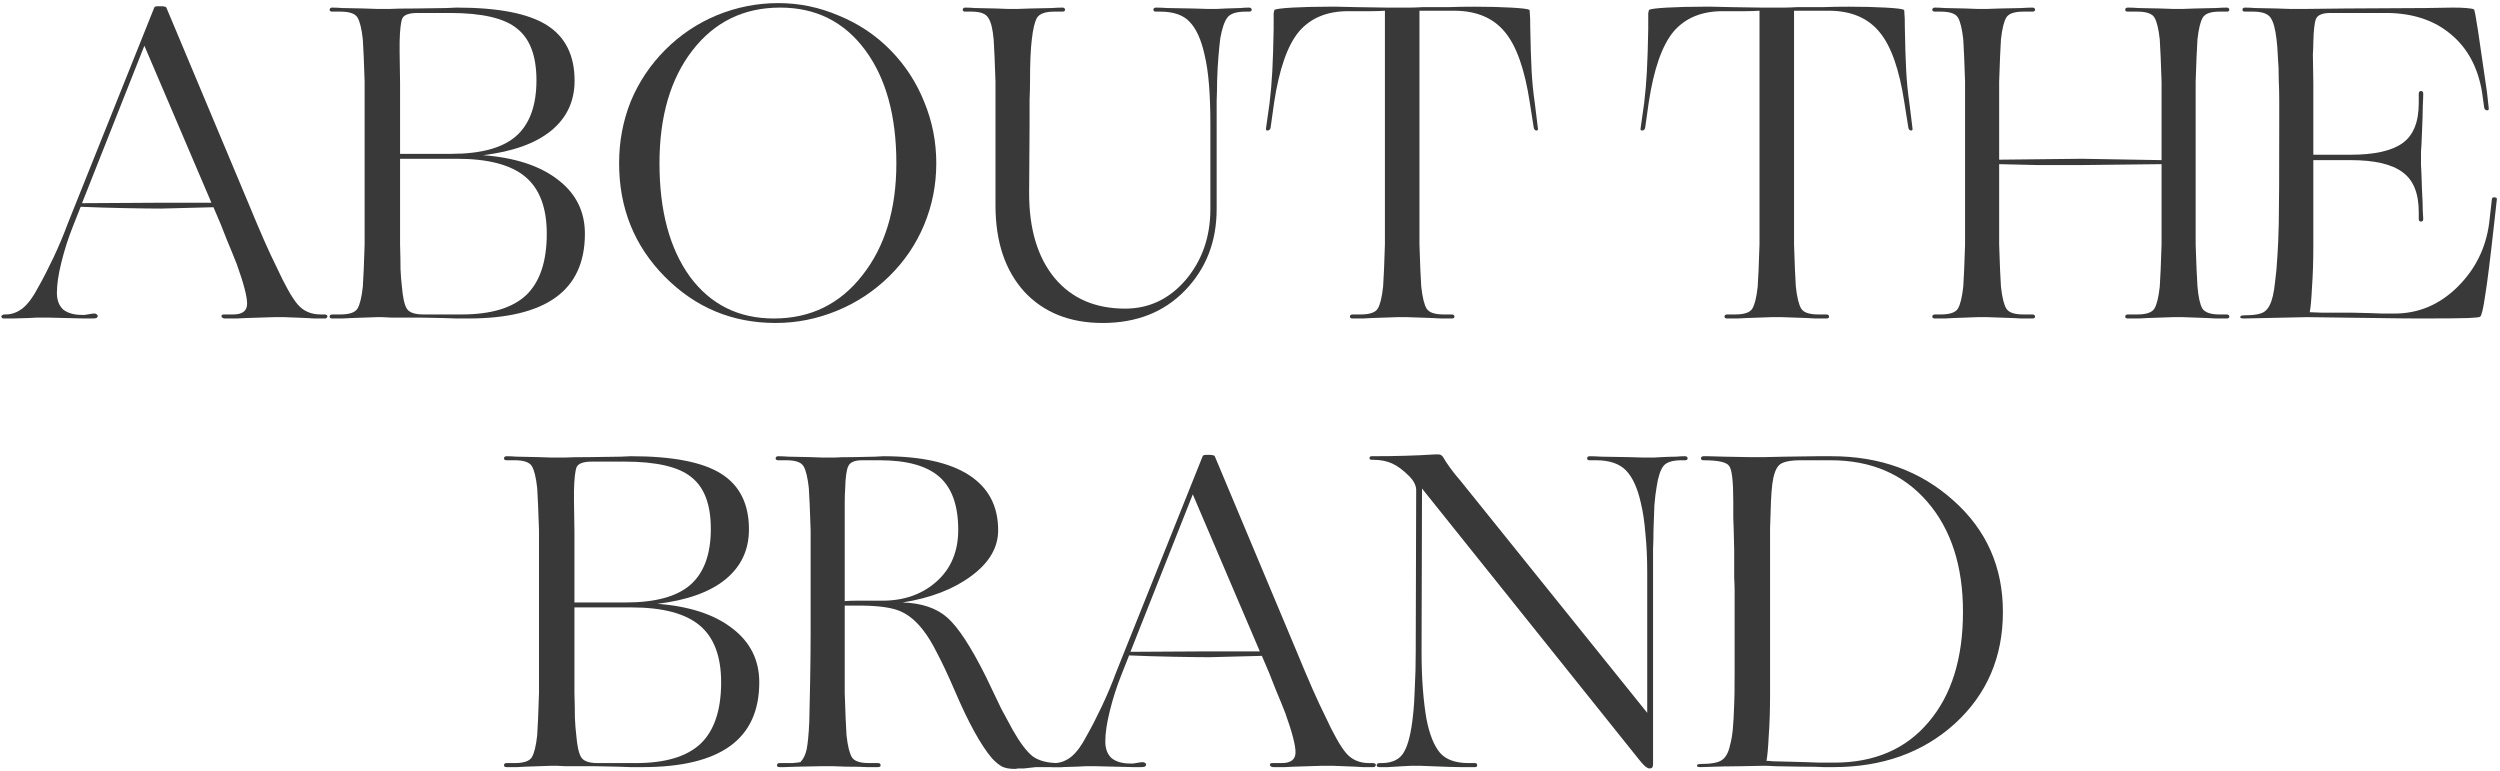
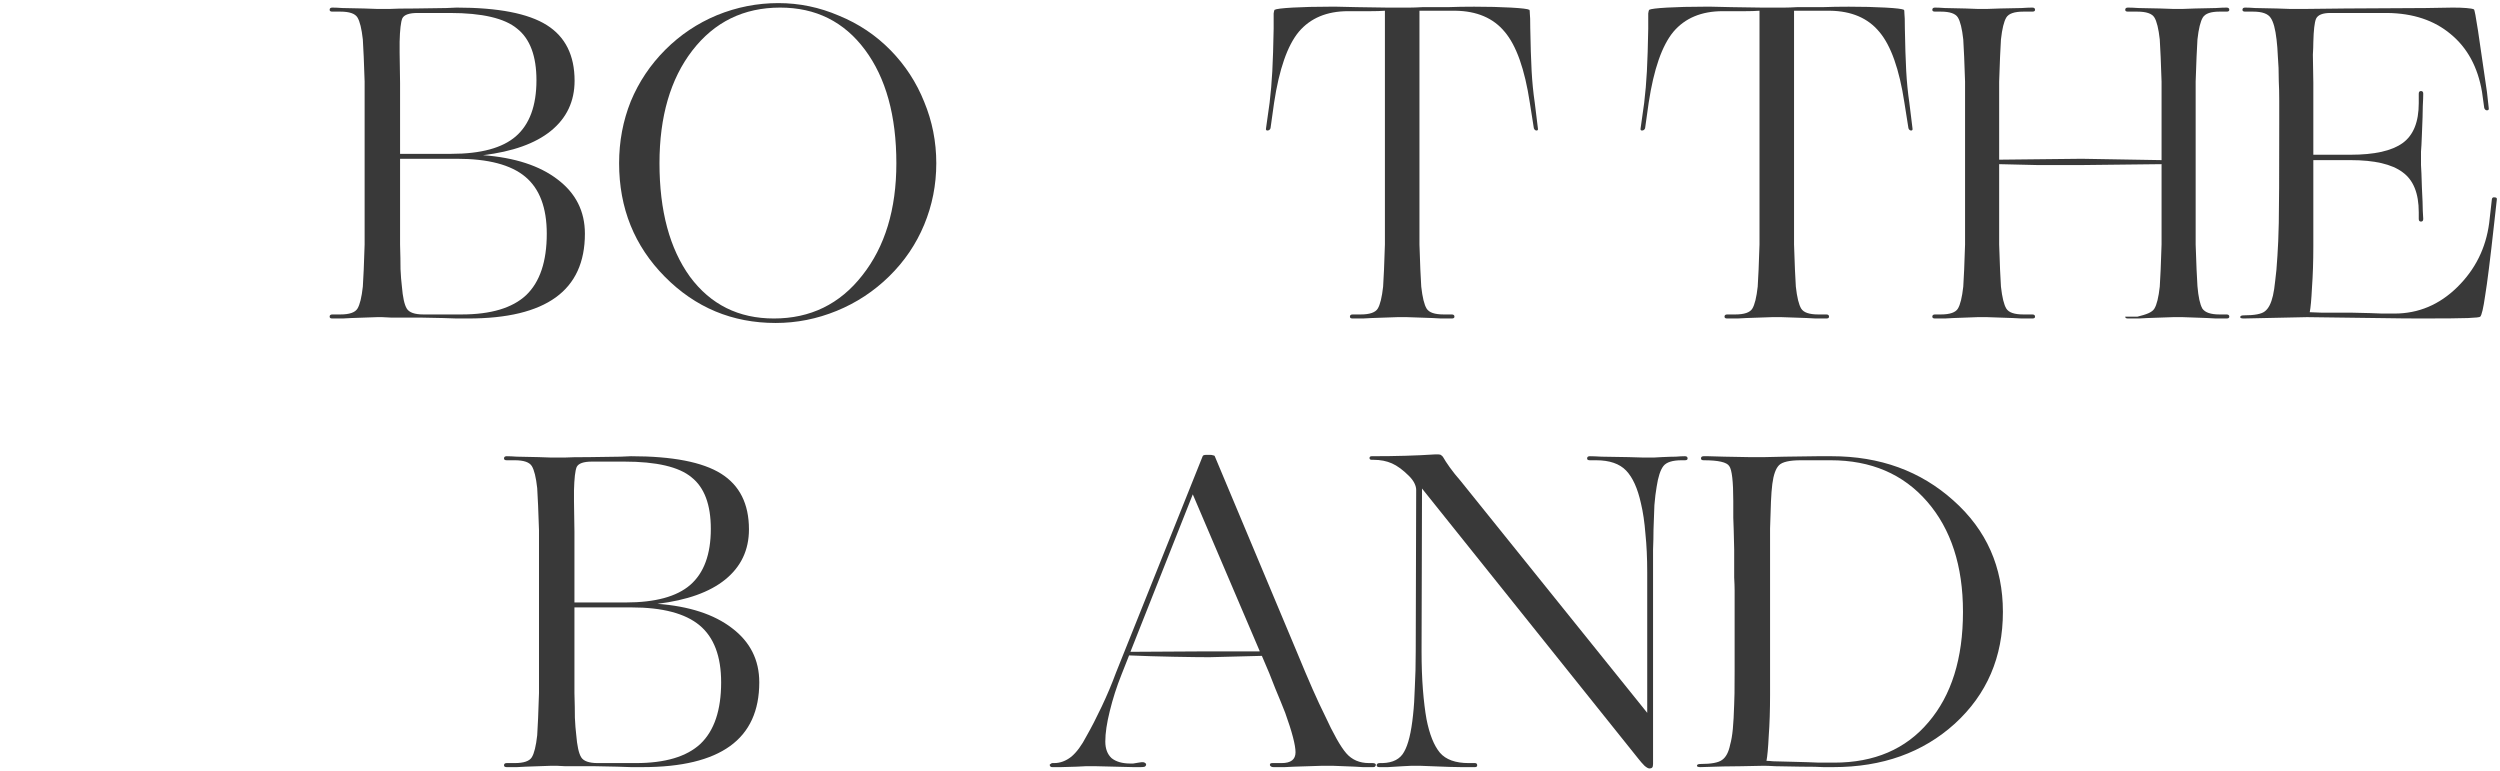
<svg xmlns="http://www.w3.org/2000/svg" width="730" height="225" viewBox="0 0 730 225" fill="none">
-   <path d="M62.333 60.511L47.005 60.904C44.648 60.904 41.154 60.861 36.526 60.773C31.984 60.686 27.661 60.555 23.556 60.38L21.329 66.013C19.932 69.507 18.797 73.044 17.924 76.624C17.05 80.118 16.613 83.087 16.613 85.532C16.613 87.628 17.225 89.244 18.448 90.379C19.758 91.427 21.591 91.951 23.95 91.951C24.124 91.951 24.386 91.951 24.735 91.951C25.085 91.864 25.609 91.777 26.308 91.689C26.744 91.602 27.05 91.558 27.224 91.558C27.399 91.558 27.53 91.558 27.617 91.558C27.88 91.558 28.098 91.646 28.273 91.82C28.447 91.908 28.535 92.039 28.535 92.213C28.535 92.475 28.404 92.694 28.142 92.868C27.88 92.956 27.486 92.999 26.962 92.999C26.526 92.999 25.784 92.999 24.735 92.999C23.775 92.999 21.985 92.956 19.364 92.868C16.744 92.781 14.954 92.737 13.993 92.737C13.033 92.737 12.378 92.737 12.028 92.737C11.767 92.737 11.373 92.737 10.85 92.737C10.413 92.737 9.54 92.781 8.23 92.868C6.134 92.956 4.605 92.999 3.645 92.999C2.684 92.999 1.854 92.999 1.156 92.999C0.894 92.999 0.719 92.956 0.632 92.868C0.457 92.694 0.37 92.519 0.37 92.344C0.37 92.257 0.457 92.17 0.632 92.082C0.806 91.908 0.981 91.82 1.156 91.82H1.68C3.426 91.82 5.086 91.209 6.658 89.986C8.23 88.676 9.714 86.668 11.111 83.96C12.509 81.515 13.993 78.633 15.566 75.314C17.137 71.996 18.535 68.677 19.758 65.358L45.041 2.216C45.128 2.042 45.215 1.954 45.303 1.954C45.477 1.867 45.696 1.823 45.958 1.823H47.267C47.617 1.823 47.879 1.867 48.053 1.954C48.316 1.954 48.49 2.042 48.578 2.216L72.419 59.07C74.254 63.524 75.826 67.236 77.135 70.205C78.445 73.175 79.624 75.707 80.672 77.803C83.205 83.305 85.301 87.017 86.96 88.938C88.62 90.86 90.847 91.82 93.641 91.82H94.689C94.951 91.82 95.17 91.864 95.344 91.951C95.519 92.039 95.606 92.17 95.606 92.344C95.606 92.519 95.519 92.694 95.344 92.868C95.257 92.956 95.082 92.999 94.82 92.999C94.034 92.999 93.03 92.999 91.808 92.999C90.672 92.912 88.838 92.825 86.305 92.737C84.646 92.65 83.511 92.606 82.9 92.606C82.288 92.606 81.852 92.606 81.59 92.606C81.328 92.606 80.803 92.606 80.017 92.606C79.319 92.606 77.965 92.65 75.957 92.737C72.725 92.825 70.411 92.912 69.013 92.999C67.616 92.999 66.525 92.999 65.739 92.999C65.215 92.999 64.865 92.825 64.691 92.475C64.603 92.039 64.822 91.82 65.346 91.82H68.097C70.804 91.82 72.157 90.772 72.157 88.676C72.157 86.58 71.153 82.738 69.144 77.148C68.359 75.14 67.398 72.782 66.263 70.074C65.215 67.28 63.904 64.092 62.333 60.511ZM61.678 59.201V59.07L42.158 13.351L23.95 59.332L46.219 59.201H61.678Z" fill="#393939" />
  <path d="M106.34 92.737C103.458 92.825 101.362 92.912 100.052 92.999C98.742 92.999 97.738 92.999 97.039 92.999C96.515 92.999 96.253 92.825 96.253 92.475C96.253 92.039 96.515 91.82 97.039 91.82H99.397C102.017 91.82 103.677 91.253 104.375 90.117C105.074 88.982 105.598 86.842 105.947 83.698C106.035 82.301 106.122 80.642 106.209 78.72C106.297 76.712 106.384 74.266 106.471 71.384C106.471 69.812 106.471 68.066 106.471 66.144C106.471 64.136 106.471 61.778 106.471 59.07V36.145C106.471 33.438 106.471 31.124 106.471 29.202C106.471 27.194 106.471 25.403 106.471 23.831C106.384 20.949 106.297 18.548 106.209 16.626C106.122 14.618 106.035 12.915 105.947 11.517C105.598 8.373 105.074 6.234 104.375 5.098C103.677 3.963 102.017 3.395 99.397 3.395H97.039C96.515 3.395 96.253 3.221 96.253 2.871C96.253 2.435 96.515 2.216 97.039 2.216C97.738 2.216 98.742 2.26 100.052 2.347C101.362 2.347 103.458 2.391 106.34 2.478C108.174 2.566 109.441 2.609 110.139 2.609C110.838 2.609 111.318 2.609 111.58 2.609C111.842 2.609 112.585 2.609 113.807 2.609C115.117 2.522 117.606 2.478 121.274 2.478C125.728 2.391 128.741 2.347 130.313 2.347C131.885 2.26 132.89 2.216 133.326 2.216C145.466 2.216 154.243 3.919 159.657 7.325C165.072 10.731 167.779 16.146 167.779 23.569C167.779 29.595 165.465 34.486 160.836 38.241C156.295 41.909 149.701 44.267 141.055 45.315C150.313 46.014 157.561 48.372 162.801 52.389C168.129 56.407 170.792 61.69 170.792 68.24C170.792 76.537 167.954 82.738 162.277 86.842C156.601 90.947 148.086 92.999 136.732 92.999C136.296 92.999 135.16 92.999 133.326 92.999C131.492 92.912 127.999 92.825 122.846 92.737C118.567 92.737 115.685 92.737 114.2 92.737C112.716 92.65 111.842 92.606 111.58 92.606C111.318 92.606 110.838 92.606 110.139 92.606C109.441 92.606 108.174 92.65 106.34 92.737ZM131.361 3.788H121.929C119.484 3.788 117.999 4.312 117.475 5.36C117.039 6.408 116.777 8.679 116.689 12.172C116.689 13.046 116.689 14.094 116.689 15.316C116.689 16.452 116.733 19.421 116.82 24.224C116.82 26.67 116.82 28.809 116.82 30.643C116.82 32.477 116.82 34.311 116.82 36.145V44.922H131.754C140.4 44.922 146.688 43.219 150.618 39.813C154.636 36.32 156.644 30.862 156.644 23.438C156.644 16.364 154.767 11.343 151.011 8.373C147.343 5.317 140.793 3.788 131.361 3.788ZM117.344 83.567C117.606 86.799 118.087 88.982 118.785 90.117C119.484 91.253 121.1 91.82 123.632 91.82H134.767C143.326 91.82 149.614 89.943 153.631 86.187C157.649 82.345 159.657 76.362 159.657 68.24C159.657 60.642 157.561 55.097 153.369 51.603C149.177 48.11 142.54 46.363 133.457 46.363H116.82V59.07C116.82 61.952 116.82 64.354 116.82 66.275C116.82 68.197 116.82 69.9 116.82 71.384C116.908 74.266 116.951 76.668 116.951 78.589C117.039 80.511 117.17 82.17 117.344 83.567Z" fill="#393939" />
  <path d="M259.641 80.685C255.187 85.052 250.078 88.414 244.314 90.772C238.55 93.13 232.611 94.309 226.498 94.309C213.835 94.309 203.049 89.812 194.141 80.816C185.233 71.821 180.779 60.773 180.779 47.673C180.779 41.298 181.914 35.272 184.185 29.595C186.543 23.919 189.905 18.897 194.272 14.53C198.639 10.164 203.66 6.801 209.337 4.443C215.101 2.085 221.083 0.906 227.284 0.906C233.397 0.906 239.292 2.129 244.969 4.574C250.733 6.932 255.755 10.295 260.034 14.661C264.313 19.028 267.588 24.05 269.859 29.726C272.217 35.403 273.396 41.385 273.396 47.673C273.396 53.961 272.217 59.944 269.859 65.62C267.501 71.297 264.095 76.319 259.641 80.685ZM192.569 47.673C192.569 61.559 195.538 72.607 201.477 80.816C207.503 88.938 215.669 92.999 225.974 92.999C236.629 92.999 245.231 88.807 251.781 80.423C258.418 72.039 261.737 61.123 261.737 47.673C261.737 33.787 258.68 22.74 252.567 14.53C246.454 6.321 238.201 2.216 227.808 2.216C217.153 2.216 208.595 6.408 202.132 14.792C195.757 23.089 192.569 34.049 192.569 47.673Z" fill="#393939" />
-   <path d="M321.99 94.309C312.383 94.309 304.742 91.253 299.065 85.139C293.476 78.939 290.681 70.555 290.681 59.987V36.145C290.681 33.438 290.681 31.124 290.681 29.202C290.681 27.194 290.681 25.403 290.681 23.831C290.594 21.037 290.506 18.679 290.419 16.757C290.332 14.749 290.244 13.046 290.157 11.648C289.895 8.504 289.371 6.365 288.585 5.229C287.886 4.007 286.271 3.395 283.738 3.395H281.904C281.38 3.395 281.118 3.221 281.118 2.871C281.118 2.435 281.38 2.216 281.904 2.216C282.603 2.216 283.563 2.26 284.786 2.347C286.096 2.347 288.105 2.391 290.812 2.478C292.559 2.566 293.738 2.609 294.349 2.609C295.048 2.609 295.528 2.609 295.79 2.609C296.052 2.609 296.489 2.609 297.1 2.609C297.799 2.609 299.065 2.566 300.899 2.478C303.781 2.391 305.833 2.347 307.056 2.347C308.366 2.26 309.414 2.216 310.2 2.216C310.724 2.216 310.986 2.435 310.986 2.871C310.986 3.221 310.724 3.395 310.2 3.395H307.842C305.309 3.395 303.65 3.963 302.864 5.098C302.165 6.234 301.641 8.373 301.292 11.517C301.117 12.915 300.986 14.618 300.899 16.626C300.812 18.548 300.768 20.949 300.768 23.831C300.768 25.403 300.724 27.194 300.637 29.202C300.637 31.124 300.637 33.438 300.637 36.145L300.506 56.45C300.506 66.93 302.995 75.183 307.973 81.209C312.951 87.148 319.807 90.117 328.54 90.117C335.527 90.117 341.422 87.323 346.225 81.733C351.028 76.057 353.43 69.157 353.43 61.035V36.145C353.43 31.953 353.299 28.198 353.037 24.879C352.775 21.473 352.338 18.504 351.727 15.971C350.766 11.605 349.325 8.417 347.404 6.408C345.57 4.4 342.688 3.395 338.758 3.395H337.579C337.055 3.395 336.793 3.221 336.793 2.871C336.793 2.435 337.055 2.216 337.579 2.216C338.365 2.216 339.5 2.26 340.985 2.347C342.47 2.347 344.871 2.391 348.19 2.478C350.373 2.566 351.858 2.609 352.644 2.609C353.43 2.609 353.954 2.609 354.216 2.609C354.478 2.609 354.827 2.609 355.264 2.609C355.788 2.609 356.661 2.566 357.884 2.478C359.805 2.391 361.246 2.347 362.207 2.347C363.168 2.26 363.997 2.216 364.696 2.216C365.22 2.216 365.482 2.435 365.482 2.871C365.482 3.221 365.22 3.395 364.696 3.395H363.779C361.072 3.395 359.281 3.963 358.408 5.098C357.535 6.234 356.836 8.286 356.312 11.255C356.137 12.653 355.963 14.399 355.788 16.495C355.613 18.504 355.482 20.906 355.395 23.7C355.395 25.447 355.351 27.368 355.264 29.464C355.264 31.473 355.264 33.7 355.264 36.145V61.035C355.264 70.555 352.164 78.502 345.963 84.877C339.85 91.165 331.859 94.309 321.99 94.309Z" fill="#393939" />
  <path d="M404.263 92.737C401.381 92.825 399.285 92.912 397.975 92.999C396.665 92.999 395.661 92.999 394.962 92.999C394.438 92.999 394.176 92.825 394.176 92.475C394.176 92.039 394.438 91.82 394.962 91.82H397.32C399.94 91.82 401.599 91.253 402.298 90.117C402.997 88.982 403.521 86.842 403.87 83.698C403.957 82.301 404.045 80.642 404.132 78.72C404.219 76.712 404.307 74.266 404.394 71.384C404.394 69.812 404.394 68.066 404.394 66.144C404.394 64.136 404.394 61.778 404.394 59.07V3.133C403.171 3.221 401.774 3.264 400.202 3.264C398.63 3.264 396.447 3.264 393.652 3.264C387.451 3.264 382.648 5.273 379.242 9.29C375.923 13.308 373.522 20.207 372.037 29.988L370.989 37.455C370.814 37.892 370.509 38.11 370.072 38.11C369.723 38.11 369.592 37.892 369.679 37.455L370.727 29.988C371.076 27.106 371.338 24.05 371.513 20.818C371.688 17.5 371.819 13.351 371.906 8.373C371.906 6.015 371.906 4.531 371.906 3.919C371.993 3.308 372.081 2.959 372.168 2.871C372.605 2.609 374.351 2.391 377.408 2.216C380.552 2.042 384.133 1.954 388.15 1.954C388.674 1.954 389.416 1.954 390.377 1.954C391.425 1.954 393.346 1.998 396.141 2.085C400.158 2.173 403.084 2.216 404.918 2.216C406.752 2.216 408.237 2.216 409.372 2.216C410.158 2.216 410.944 2.216 411.73 2.216C412.603 2.216 413.826 2.173 415.398 2.085C418.193 2.085 420.682 2.085 422.865 2.085C425.136 1.998 427.668 1.954 430.463 1.954C434.48 1.954 438.061 2.042 441.205 2.216C444.349 2.391 446.139 2.609 446.576 2.871C446.663 2.959 446.707 3.308 446.707 3.919C446.794 4.531 446.838 5.972 446.838 8.242C446.925 13.22 447.056 17.369 447.231 20.687C447.406 23.919 447.711 27.019 448.148 29.988L449.065 37.455C449.152 37.892 449.021 38.11 448.672 38.11C448.323 38.11 448.061 37.892 447.886 37.455L446.707 29.988C445.222 20.207 442.777 13.308 439.371 9.29C436.052 5.273 431.249 3.221 424.961 3.133H414.481V59.07C414.481 61.778 414.481 64.136 414.481 66.144C414.481 68.066 414.481 69.812 414.481 71.384C414.568 74.266 414.656 76.712 414.743 78.72C414.83 80.642 414.918 82.301 415.005 83.698C415.354 86.842 415.878 88.982 416.577 90.117C417.276 91.253 418.935 91.82 421.555 91.82H423.913C424.437 91.82 424.699 92.039 424.699 92.475C424.699 92.825 424.437 92.999 423.913 92.999C423.127 92.999 422.079 92.999 420.769 92.999C419.546 92.912 417.494 92.825 414.612 92.737C412.778 92.65 411.512 92.606 410.813 92.606C410.202 92.606 409.765 92.606 409.503 92.606C409.241 92.606 408.761 92.606 408.062 92.606C407.363 92.606 406.097 92.65 404.263 92.737Z" fill="#393939" />
  <path d="M513.643 92.737C510.761 92.825 508.665 92.912 507.355 92.999C506.045 92.999 505.041 92.999 504.342 92.999C503.818 92.999 503.556 92.825 503.556 92.475C503.556 92.039 503.818 91.82 504.342 91.82H506.7C509.32 91.82 510.979 91.253 511.678 90.117C512.377 88.982 512.901 86.842 513.25 83.698C513.337 82.301 513.425 80.642 513.512 78.72C513.599 76.712 513.687 74.266 513.774 71.384C513.774 69.812 513.774 68.066 513.774 66.144C513.774 64.136 513.774 61.778 513.774 59.07V3.133C512.551 3.221 511.154 3.264 509.582 3.264C508.01 3.264 505.827 3.264 503.032 3.264C496.831 3.264 492.028 5.273 488.622 9.29C485.303 13.308 482.902 20.207 481.417 29.988L480.369 37.455C480.194 37.892 479.889 38.11 479.452 38.11C479.103 38.11 478.972 37.892 479.059 37.455L480.107 29.988C480.456 27.106 480.718 24.05 480.893 20.818C481.068 17.5 481.199 13.351 481.286 8.373C481.286 6.015 481.286 4.531 481.286 3.919C481.373 3.308 481.461 2.959 481.548 2.871C481.985 2.609 483.731 2.391 486.788 2.216C489.932 2.042 493.513 1.954 497.53 1.954C498.054 1.954 498.796 1.954 499.757 1.954C500.805 1.954 502.726 1.998 505.521 2.085C509.538 2.173 512.464 2.216 514.298 2.216C516.132 2.216 517.617 2.216 518.752 2.216C519.538 2.216 520.324 2.216 521.11 2.216C521.983 2.216 523.206 2.173 524.778 2.085C527.572 2.085 530.062 2.085 532.245 2.085C534.516 1.998 537.048 1.954 539.843 1.954C543.86 1.954 547.441 2.042 550.585 2.216C553.729 2.391 555.519 2.609 555.956 2.871C556.043 2.959 556.087 3.308 556.087 3.919C556.174 4.531 556.218 5.972 556.218 8.242C556.305 13.22 556.436 17.369 556.611 20.687C556.786 23.919 557.091 27.019 557.528 29.988L558.445 37.455C558.532 37.892 558.401 38.11 558.052 38.11C557.703 38.11 557.441 37.892 557.266 37.455L556.087 29.988C554.602 20.207 552.157 13.308 548.751 9.29C545.432 5.273 540.629 3.221 534.341 3.133H523.861V59.07C523.861 61.778 523.861 64.136 523.861 66.144C523.861 68.066 523.861 69.812 523.861 71.384C523.948 74.266 524.036 76.712 524.123 78.72C524.21 80.642 524.298 82.301 524.385 83.698C524.734 86.842 525.258 88.982 525.957 90.117C526.656 91.253 528.315 91.82 530.935 91.82H533.293C533.817 91.82 534.079 92.039 534.079 92.475C534.079 92.825 533.817 92.999 533.293 92.999C532.507 92.999 531.459 92.999 530.149 92.999C528.926 92.912 526.874 92.825 523.992 92.737C522.158 92.65 520.892 92.606 520.193 92.606C519.582 92.606 519.145 92.606 518.883 92.606C518.621 92.606 518.141 92.606 517.442 92.606C516.743 92.606 515.477 92.65 513.643 92.737Z" fill="#393939" />
-   <path d="M573.798 59.07V36.145C573.798 33.438 573.798 31.124 573.798 29.202C573.798 27.194 573.798 25.403 573.798 23.831C573.711 20.949 573.624 18.548 573.536 16.626C573.449 14.618 573.362 12.915 573.274 11.517C572.925 8.373 572.401 6.234 571.702 5.098C571.004 3.963 569.344 3.395 566.724 3.395H565.021C564.497 3.395 564.235 3.221 564.235 2.871C564.235 2.435 564.497 2.216 565.021 2.216C565.72 2.216 566.681 2.26 567.903 2.347C569.213 2.347 571.222 2.391 573.929 2.478C575.676 2.566 576.855 2.609 577.466 2.609C578.165 2.609 578.645 2.609 578.907 2.609C579.169 2.609 579.606 2.609 580.217 2.609C580.916 2.609 582.182 2.566 584.016 2.478C586.898 2.391 588.994 2.347 590.304 2.347C591.614 2.26 592.662 2.216 593.448 2.216C593.972 2.216 594.234 2.435 594.234 2.871C594.234 3.221 593.972 3.395 593.448 3.395H590.828C588.208 3.395 586.549 3.963 585.85 5.098C585.152 6.234 584.628 8.373 584.278 11.517C584.191 12.915 584.104 14.618 584.016 16.626C583.929 18.548 583.842 20.949 583.754 23.831C583.754 25.403 583.754 27.194 583.754 29.202C583.754 31.124 583.754 33.438 583.754 36.145V46.625L607.858 46.363L631.176 46.756V36.145C631.176 33.438 631.176 31.124 631.176 29.202C631.176 27.194 631.176 25.403 631.176 23.831C631.089 20.949 631.002 18.548 630.914 16.626C630.827 14.618 630.74 12.915 630.652 11.517C630.303 8.373 629.779 6.234 629.08 5.098C628.382 3.963 626.722 3.395 624.102 3.395H621.352C620.828 3.395 620.565 3.221 620.565 2.871C620.565 2.435 620.828 2.216 621.352 2.216C622.138 2.216 623.185 2.26 624.495 2.347C625.805 2.347 627.901 2.391 630.783 2.478C632.617 2.566 633.884 2.609 634.582 2.609C635.281 2.609 635.761 2.609 636.023 2.609C636.285 2.609 636.722 2.609 637.333 2.609C638.032 2.609 639.255 2.566 641.001 2.478C643.796 2.391 645.805 2.347 647.027 2.347C648.337 2.26 649.385 2.216 650.171 2.216C650.695 2.216 650.957 2.435 650.957 2.871C650.957 3.221 650.695 3.395 650.171 3.395H648.076C645.543 3.395 643.927 3.963 643.228 5.098C642.53 6.234 642.006 8.373 641.656 11.517C641.569 12.915 641.482 14.618 641.394 16.626C641.307 18.635 641.22 21.037 641.132 23.831C641.132 25.403 641.132 27.194 641.132 29.202C641.132 31.211 641.132 33.525 641.132 36.145V59.07C641.132 61.778 641.132 64.136 641.132 66.144C641.132 68.066 641.132 69.812 641.132 71.384C641.22 74.179 641.307 76.581 641.394 78.589C641.482 80.511 641.569 82.17 641.656 83.567C641.918 86.711 642.399 88.895 643.097 90.117C643.883 91.253 645.543 91.82 648.076 91.82H650.171C650.695 91.82 650.957 92.039 650.957 92.475C650.957 92.825 650.695 92.999 650.171 92.999C649.385 92.999 648.337 92.999 647.027 92.999C645.805 92.912 643.796 92.825 641.001 92.737C639.255 92.65 638.032 92.606 637.333 92.606C636.722 92.606 636.285 92.606 636.023 92.606C635.761 92.606 635.281 92.606 634.582 92.606C633.884 92.606 632.617 92.65 630.783 92.737C627.901 92.825 625.805 92.912 624.495 92.999C623.185 92.999 622.138 92.999 621.352 92.999C620.828 92.999 620.565 92.825 620.565 92.475C620.565 92.039 620.828 91.82 621.352 91.82H624.102C626.722 91.82 628.382 91.253 629.08 90.117C629.779 88.982 630.303 86.842 630.652 83.698C630.74 82.301 630.827 80.642 630.914 78.72C631.002 76.712 631.089 74.266 631.176 71.384C631.176 69.812 631.176 68.066 631.176 66.144C631.176 64.136 631.176 61.778 631.176 59.07V47.935L607.99 48.197C603.885 48.197 599.518 48.197 594.889 48.197C590.348 48.11 586.636 48.023 583.754 47.935V59.07C583.754 61.778 583.754 64.136 583.754 66.144C583.754 68.066 583.754 69.812 583.754 71.384C583.842 74.266 583.929 76.712 584.016 78.72C584.104 80.642 584.191 82.301 584.278 83.698C584.628 86.842 585.152 88.982 585.85 90.117C586.549 91.253 588.208 91.82 590.828 91.82H593.448C593.972 91.82 594.234 92.039 594.234 92.475C594.234 92.825 593.972 92.999 593.448 92.999C592.662 92.999 591.614 92.999 590.304 92.999C588.994 92.912 586.898 92.825 584.016 92.737C582.182 92.65 580.916 92.606 580.217 92.606C579.606 92.606 579.169 92.606 578.907 92.606C578.645 92.606 578.165 92.606 577.466 92.606C576.855 92.606 575.676 92.65 573.929 92.737C571.222 92.825 569.213 92.912 567.903 92.999C566.681 92.999 565.72 92.999 565.021 92.999C564.497 92.999 564.235 92.825 564.235 92.475C564.235 92.039 564.497 91.82 565.021 91.82H566.724C569.344 91.82 571.004 91.253 571.702 90.117C572.401 88.982 572.925 86.842 573.274 83.698C573.362 82.301 573.449 80.642 573.536 78.72C573.624 76.712 573.711 74.266 573.798 71.384C573.798 69.812 573.798 68.066 573.798 66.144C573.798 64.136 573.798 61.778 573.798 59.07Z" fill="#393939" />
+   <path d="M573.798 59.07V36.145C573.798 33.438 573.798 31.124 573.798 29.202C573.798 27.194 573.798 25.403 573.798 23.831C573.711 20.949 573.624 18.548 573.536 16.626C573.449 14.618 573.362 12.915 573.274 11.517C572.925 8.373 572.401 6.234 571.702 5.098C571.004 3.963 569.344 3.395 566.724 3.395H565.021C564.497 3.395 564.235 3.221 564.235 2.871C564.235 2.435 564.497 2.216 565.021 2.216C565.72 2.216 566.681 2.26 567.903 2.347C569.213 2.347 571.222 2.391 573.929 2.478C575.676 2.566 576.855 2.609 577.466 2.609C578.165 2.609 578.645 2.609 578.907 2.609C579.169 2.609 579.606 2.609 580.217 2.609C580.916 2.609 582.182 2.566 584.016 2.478C586.898 2.391 588.994 2.347 590.304 2.347C591.614 2.26 592.662 2.216 593.448 2.216C593.972 2.216 594.234 2.435 594.234 2.871C594.234 3.221 593.972 3.395 593.448 3.395H590.828C588.208 3.395 586.549 3.963 585.85 5.098C585.152 6.234 584.628 8.373 584.278 11.517C584.191 12.915 584.104 14.618 584.016 16.626C583.929 18.548 583.842 20.949 583.754 23.831C583.754 25.403 583.754 27.194 583.754 29.202C583.754 31.124 583.754 33.438 583.754 36.145V46.625L607.858 46.363L631.176 46.756V36.145C631.176 33.438 631.176 31.124 631.176 29.202C631.176 27.194 631.176 25.403 631.176 23.831C631.089 20.949 631.002 18.548 630.914 16.626C630.827 14.618 630.74 12.915 630.652 11.517C630.303 8.373 629.779 6.234 629.08 5.098C628.382 3.963 626.722 3.395 624.102 3.395H621.352C620.828 3.395 620.565 3.221 620.565 2.871C620.565 2.435 620.828 2.216 621.352 2.216C622.138 2.216 623.185 2.26 624.495 2.347C625.805 2.347 627.901 2.391 630.783 2.478C632.617 2.566 633.884 2.609 634.582 2.609C635.281 2.609 635.761 2.609 636.023 2.609C636.285 2.609 636.722 2.609 637.333 2.609C638.032 2.609 639.255 2.566 641.001 2.478C643.796 2.391 645.805 2.347 647.027 2.347C648.337 2.26 649.385 2.216 650.171 2.216C650.695 2.216 650.957 2.435 650.957 2.871C650.957 3.221 650.695 3.395 650.171 3.395H648.076C645.543 3.395 643.927 3.963 643.228 5.098C642.53 6.234 642.006 8.373 641.656 11.517C641.569 12.915 641.482 14.618 641.394 16.626C641.307 18.635 641.22 21.037 641.132 23.831C641.132 25.403 641.132 27.194 641.132 29.202C641.132 31.211 641.132 33.525 641.132 36.145V59.07C641.132 61.778 641.132 64.136 641.132 66.144C641.132 68.066 641.132 69.812 641.132 71.384C641.22 74.179 641.307 76.581 641.394 78.589C641.482 80.511 641.569 82.17 641.656 83.567C641.918 86.711 642.399 88.895 643.097 90.117C643.883 91.253 645.543 91.82 648.076 91.82H650.171C650.695 91.82 650.957 92.039 650.957 92.475C650.957 92.825 650.695 92.999 650.171 92.999C649.385 92.999 648.337 92.999 647.027 92.999C645.805 92.912 643.796 92.825 641.001 92.737C639.255 92.65 638.032 92.606 637.333 92.606C636.722 92.606 636.285 92.606 636.023 92.606C635.761 92.606 635.281 92.606 634.582 92.606C633.884 92.606 632.617 92.65 630.783 92.737C627.901 92.825 625.805 92.912 624.495 92.999C623.185 92.999 622.138 92.999 621.352 92.999C620.828 92.999 620.565 92.825 620.565 92.475H624.102C626.722 91.82 628.382 91.253 629.08 90.117C629.779 88.982 630.303 86.842 630.652 83.698C630.74 82.301 630.827 80.642 630.914 78.72C631.002 76.712 631.089 74.266 631.176 71.384C631.176 69.812 631.176 68.066 631.176 66.144C631.176 64.136 631.176 61.778 631.176 59.07V47.935L607.99 48.197C603.885 48.197 599.518 48.197 594.889 48.197C590.348 48.11 586.636 48.023 583.754 47.935V59.07C583.754 61.778 583.754 64.136 583.754 66.144C583.754 68.066 583.754 69.812 583.754 71.384C583.842 74.266 583.929 76.712 584.016 78.72C584.104 80.642 584.191 82.301 584.278 83.698C584.628 86.842 585.152 88.982 585.85 90.117C586.549 91.253 588.208 91.82 590.828 91.82H593.448C593.972 91.82 594.234 92.039 594.234 92.475C594.234 92.825 593.972 92.999 593.448 92.999C592.662 92.999 591.614 92.999 590.304 92.999C588.994 92.912 586.898 92.825 584.016 92.737C582.182 92.65 580.916 92.606 580.217 92.606C579.606 92.606 579.169 92.606 578.907 92.606C578.645 92.606 578.165 92.606 577.466 92.606C576.855 92.606 575.676 92.65 573.929 92.737C571.222 92.825 569.213 92.912 567.903 92.999C566.681 92.999 565.72 92.999 565.021 92.999C564.497 92.999 564.235 92.825 564.235 92.475C564.235 92.039 564.497 91.82 565.021 91.82H566.724C569.344 91.82 571.004 91.253 571.702 90.117C572.401 88.982 572.925 86.842 573.274 83.698C573.362 82.301 573.449 80.642 573.536 78.72C573.624 76.712 573.711 74.266 573.798 71.384C573.798 69.812 573.798 68.066 573.798 66.144C573.798 64.136 573.798 61.778 573.798 59.07Z" fill="#393939" />
  <path d="M673.658 92.606L655.187 92.999C654.489 92.999 654.139 92.868 654.139 92.606C654.139 92.257 654.489 92.082 655.187 92.082C658.331 92.082 660.384 91.689 661.344 90.903C662.392 90.117 663.178 88.589 663.702 86.318C663.964 85.183 664.183 83.742 664.357 81.995C664.619 80.161 664.838 77.716 665.012 74.659C665.187 72.214 665.318 69.026 665.405 65.096C665.493 61.079 665.536 51.429 665.536 36.145C665.536 33.613 665.536 31.342 665.536 29.333C665.536 27.237 665.493 25.36 665.405 23.7C665.405 20.906 665.318 18.548 665.143 16.626C665.056 14.618 664.925 12.915 664.75 11.517C664.401 8.461 663.833 6.365 663.047 5.229C662.261 4.007 660.558 3.395 657.938 3.395H655.58C655.056 3.395 654.794 3.221 654.794 2.871C654.794 2.435 655.056 2.216 655.58 2.216C656.279 2.216 657.283 2.26 658.593 2.347C659.903 2.347 661.999 2.391 664.881 2.478C666.715 2.566 667.982 2.609 668.68 2.609C669.379 2.609 669.859 2.609 670.121 2.609C670.383 2.609 671.388 2.609 673.134 2.609C674.968 2.609 678.855 2.566 684.793 2.478C696.059 2.391 703.876 2.347 708.242 2.347C712.609 2.26 715.273 2.216 716.233 2.216C717.805 2.216 719.115 2.26 720.163 2.347C721.299 2.435 722.041 2.566 722.39 2.74C722.565 2.828 722.958 4.88 723.569 8.897C724.181 12.915 725.054 18.897 726.189 26.844L726.713 31.56C726.801 31.997 726.626 32.215 726.189 32.215C725.84 32.215 725.578 31.997 725.403 31.56L724.748 26.844C723.526 19.596 720.469 13.963 715.578 9.945C710.775 5.928 704.618 3.876 697.107 3.788H680.47C678.2 3.788 676.802 4.356 676.278 5.491C675.842 6.539 675.58 8.81 675.492 12.303C675.492 13.264 675.449 14.487 675.361 15.971C675.361 17.456 675.405 20.207 675.492 24.224C675.492 27.019 675.492 29.29 675.492 31.036C675.492 32.783 675.492 34.486 675.492 36.145V45.184H686.365C693.352 45.184 698.417 44.049 701.561 41.778C704.705 39.508 706.277 35.621 706.277 30.119V27.368C706.277 26.844 706.496 26.582 706.932 26.582C707.369 26.582 707.587 26.844 707.587 27.368C707.587 28.154 707.544 29.377 707.456 31.036C707.456 32.608 707.369 35.359 707.194 39.289C707.107 41.735 707.02 43.394 706.932 44.267C706.932 45.141 706.932 45.708 706.932 45.97C706.932 46.32 706.932 47.062 706.932 48.197C707.02 49.333 707.107 51.516 707.194 54.747C707.369 58.066 707.456 60.337 707.456 61.559C707.544 62.782 707.587 63.568 707.587 63.917C707.587 64.441 707.369 64.703 706.932 64.703C706.496 64.703 706.277 64.441 706.277 63.917V61.952C706.277 56.45 704.705 52.564 701.561 50.293C698.417 47.935 693.352 46.756 686.365 46.756H675.492V71.908C675.492 76.362 675.361 80.38 675.099 83.96C674.925 87.454 674.706 89.855 674.444 91.165C675.143 91.165 676.278 91.209 677.85 91.296C679.422 91.296 682.304 91.296 686.496 91.296C690.863 91.384 693.876 91.471 695.535 91.558C697.282 91.558 698.505 91.558 699.203 91.558C706.19 91.558 712.303 88.982 717.543 83.829C722.783 78.677 725.884 72.432 726.844 65.096L727.63 58.153C727.718 57.717 727.98 57.542 728.416 57.629C728.94 57.629 729.159 57.848 729.071 58.284L728.285 65.358C727.15 75.664 726.277 82.65 725.665 86.318C725.141 89.986 724.661 92.039 724.224 92.475C724.05 92.65 722.871 92.781 720.687 92.868C718.504 92.956 713.875 92.999 706.801 92.999C703.745 92.999 699.422 92.956 693.832 92.868C688.33 92.781 681.606 92.694 673.658 92.606Z" fill="#393939" />
  <path d="M157.256 223.737C154.374 223.825 152.278 223.912 150.968 223.999C149.658 223.999 148.654 223.999 147.955 223.999C147.431 223.999 147.169 223.825 147.169 223.475C147.169 223.039 147.431 222.82 147.955 222.82H150.313C152.933 222.82 154.593 222.253 155.291 221.117C155.99 219.982 156.514 217.842 156.863 214.698C156.951 213.301 157.038 211.642 157.125 209.72C157.213 207.712 157.3 205.266 157.387 202.384C157.387 200.812 157.387 199.066 157.387 197.144C157.387 195.136 157.387 192.778 157.387 190.07V167.145C157.387 164.438 157.387 162.124 157.387 160.202C157.387 158.194 157.387 156.403 157.387 154.831C157.3 151.949 157.213 149.548 157.125 147.626C157.038 145.618 156.951 143.915 156.863 142.517C156.514 139.373 155.99 137.234 155.291 136.098C154.593 134.963 152.933 134.395 150.313 134.395H147.955C147.431 134.395 147.169 134.221 147.169 133.871C147.169 133.435 147.431 133.216 147.955 133.216C148.654 133.216 149.658 133.26 150.968 133.347C152.278 133.347 154.374 133.391 157.256 133.478C159.09 133.566 160.357 133.609 161.055 133.609C161.754 133.609 162.234 133.609 162.496 133.609C162.758 133.609 163.501 133.609 164.723 133.609C166.033 133.522 168.522 133.478 172.19 133.478C176.644 133.391 179.657 133.347 181.229 133.347C182.801 133.26 183.806 133.216 184.242 133.216C196.382 133.216 205.159 134.919 210.573 138.325C215.988 141.731 218.695 147.146 218.695 154.569C218.695 160.595 216.381 165.486 211.752 169.241C207.211 172.909 200.617 175.267 191.971 176.315C201.229 177.014 208.477 179.372 213.717 183.389C219.045 187.407 221.708 192.69 221.708 199.24C221.708 207.537 218.87 213.738 213.193 217.842C207.517 221.947 199.002 223.999 187.648 223.999C187.212 223.999 186.076 223.999 184.242 223.999C182.408 223.912 178.915 223.825 173.762 223.737C169.483 223.737 166.601 223.737 165.116 223.737C163.632 223.65 162.758 223.606 162.496 223.606C162.234 223.606 161.754 223.606 161.055 223.606C160.357 223.606 159.09 223.65 157.256 223.737ZM182.277 134.788H172.845C170.4 134.788 168.915 135.312 168.391 136.36C167.955 137.408 167.693 139.679 167.605 143.172C167.605 144.046 167.605 145.094 167.605 146.316C167.605 147.452 167.649 150.421 167.736 155.224C167.736 157.67 167.736 159.809 167.736 161.643C167.736 163.477 167.736 165.311 167.736 167.145V175.922H182.67C191.316 175.922 197.604 174.219 201.534 170.813C205.552 167.32 207.56 161.862 207.56 154.438C207.56 147.364 205.683 142.343 201.927 139.373C198.259 136.317 191.709 134.788 182.277 134.788ZM168.26 214.567C168.522 217.799 169.003 219.982 169.701 221.117C170.4 222.253 172.016 222.82 174.548 222.82H185.683C194.242 222.82 200.53 220.943 204.547 217.187C208.565 213.345 210.573 207.362 210.573 199.24C210.573 191.642 208.477 186.097 204.285 182.603C200.093 179.11 193.456 177.363 184.373 177.363H167.736V190.07C167.736 192.952 167.736 195.354 167.736 197.275C167.736 199.197 167.736 200.9 167.736 202.384C167.824 205.266 167.867 207.668 167.867 209.589C167.955 211.511 168.086 213.17 168.26 214.567Z" fill="#393939" />
-   <path d="M233.036 223.868C230.94 223.956 229.542 223.999 228.844 223.999C228.232 223.999 227.839 223.999 227.665 223.999C227.141 223.999 226.879 223.825 226.879 223.475C226.879 223.039 227.141 222.82 227.665 222.82C229.062 222.82 230.285 222.82 231.333 222.82C232.381 222.733 233.167 222.646 233.691 222.558C234.564 221.685 235.175 220.462 235.525 218.89C235.874 217.231 236.136 214.524 236.311 210.768C236.398 207.712 236.485 203.563 236.573 198.323C236.66 192.996 236.704 188.411 236.704 184.568V167.145C236.704 164.438 236.704 162.124 236.704 160.202C236.704 158.194 236.704 156.403 236.704 154.831C236.616 151.949 236.529 149.548 236.442 147.626C236.354 145.618 236.267 143.915 236.18 142.517C235.83 139.373 235.306 137.234 234.608 136.098C233.909 134.963 232.25 134.395 229.63 134.395H227.272C226.748 134.395 226.486 134.221 226.486 133.871C226.486 133.435 226.748 133.216 227.272 133.216C227.97 133.216 228.975 133.26 230.285 133.347C231.595 133.347 233.691 133.391 236.573 133.478C238.407 133.566 239.673 133.609 240.372 133.609C241.07 133.609 241.551 133.609 241.813 133.609C242.162 133.609 242.773 133.609 243.647 133.609C244.607 133.522 246.441 133.478 249.149 133.478C252.293 133.391 254.432 133.347 255.568 133.347C256.703 133.26 257.489 133.216 257.926 133.216C268.93 133.216 277.27 135.05 282.947 138.718C288.623 142.386 291.462 147.757 291.462 154.831C291.462 159.897 288.842 164.351 283.602 168.193C278.449 172.036 271.768 174.612 263.559 175.922C269.148 176.097 273.515 177.582 276.659 180.376C279.803 183.171 283.514 188.848 287.794 197.406C289.628 201.249 291.156 204.437 292.379 206.969C293.689 209.415 294.824 211.511 295.785 213.257C297.881 216.925 299.802 219.458 301.549 220.855C303.383 222.165 305.915 222.82 309.147 222.82H310.064C310.675 222.82 310.981 223.039 310.981 223.475C310.981 223.825 310.675 223.999 310.064 223.999H305.348C304.387 223.999 303.426 223.999 302.466 223.999C301.592 224.087 300.413 224.218 298.929 224.392C298.143 224.392 297.575 224.392 297.226 224.392C296.876 224.48 296.571 224.523 296.309 224.523C294.824 224.523 293.601 224.305 292.641 223.868C291.68 223.344 290.676 222.515 289.628 221.379C288.056 219.545 286.353 216.969 284.519 213.65C282.685 210.332 280.763 206.314 278.755 201.598C276.833 197.144 275.13 193.52 273.646 190.725C272.248 187.931 270.895 185.704 269.585 184.044C267.576 181.424 265.393 179.59 263.035 178.542C260.764 177.494 257.096 176.927 252.031 176.839H246.66V190.07C246.66 192.778 246.66 195.136 246.66 197.144C246.66 199.066 246.66 200.812 246.66 202.384C246.747 205.266 246.834 207.712 246.922 209.72C247.009 211.642 247.096 213.301 247.184 214.698C247.533 217.842 248.057 219.982 248.756 221.117C249.454 222.253 251.114 222.82 253.734 222.82H256.354C256.878 222.82 257.14 223.039 257.14 223.475C257.14 223.825 256.878 223.999 256.354 223.999C255.568 223.999 254.52 223.999 253.21 223.999C251.987 223.912 249.935 223.868 247.053 223.868C245.306 223.781 244.083 223.737 243.385 223.737C242.773 223.737 242.337 223.737 242.075 223.737C241.638 223.737 240.808 223.737 239.586 223.737C238.363 223.737 236.18 223.781 233.036 223.868ZM246.791 142.648C246.703 143.784 246.66 145.225 246.66 146.971C246.66 148.631 246.66 151.032 246.66 154.176V175.529C247.62 175.442 248.756 175.398 250.066 175.398C251.463 175.398 253.996 175.398 257.664 175.398C264.039 175.398 269.323 173.521 273.515 169.765C277.707 166.01 279.803 160.988 279.803 154.7C279.803 147.626 277.969 142.474 274.301 139.242C270.633 136.011 264.825 134.395 256.878 134.395H251.769C249.585 134.395 248.232 134.963 247.708 136.098C247.184 137.146 246.878 139.33 246.791 142.648Z" fill="#393939" />
  <path d="M368.468 191.511L353.141 191.904C350.783 191.904 347.29 191.861 342.661 191.773C338.12 191.686 333.797 191.555 329.692 191.38L327.465 197.013C326.068 200.507 324.933 204.044 324.059 207.624C323.186 211.118 322.749 214.087 322.749 216.532C322.749 218.628 323.361 220.244 324.583 221.379C325.893 222.427 327.727 222.951 330.085 222.951C330.26 222.951 330.522 222.951 330.871 222.951C331.221 222.864 331.745 222.777 332.443 222.689C332.88 222.602 333.186 222.558 333.36 222.558C333.535 222.558 333.666 222.558 333.753 222.558C334.015 222.558 334.234 222.646 334.408 222.82C334.583 222.908 334.67 223.039 334.67 223.213C334.67 223.475 334.539 223.694 334.277 223.868C334.015 223.956 333.622 223.999 333.098 223.999C332.662 223.999 331.919 223.999 330.871 223.999C329.911 223.999 328.12 223.956 325.5 223.868C322.88 223.781 321.09 223.737 320.129 223.737C319.169 223.737 318.514 223.737 318.164 223.737C317.902 223.737 317.509 223.737 316.985 223.737C316.549 223.737 315.675 223.781 314.365 223.868C312.269 223.956 310.741 223.999 309.78 223.999C308.82 223.999 307.99 223.999 307.291 223.999C307.029 223.999 306.855 223.956 306.767 223.868C306.593 223.694 306.505 223.519 306.505 223.344C306.505 223.257 306.593 223.17 306.767 223.082C306.942 222.908 307.117 222.82 307.291 222.82H307.815C309.562 222.82 311.221 222.209 312.793 220.986C314.365 219.676 315.85 217.668 317.247 214.96C318.645 212.515 320.129 209.633 321.701 206.314C323.273 202.996 324.671 199.677 325.893 196.358L351.176 133.216C351.264 133.042 351.351 132.954 351.438 132.954C351.613 132.867 351.831 132.823 352.093 132.823H353.403C353.753 132.823 354.015 132.867 354.189 132.954C354.451 132.954 354.626 133.042 354.713 133.216L378.555 190.07C380.389 194.524 381.961 198.236 383.271 201.205C384.581 204.175 385.76 206.707 386.808 208.803C389.341 214.305 391.437 218.017 393.096 219.938C394.756 221.86 396.983 222.82 399.777 222.82H400.825C401.087 222.82 401.306 222.864 401.48 222.951C401.655 223.039 401.742 223.17 401.742 223.344C401.742 223.519 401.655 223.694 401.48 223.868C401.393 223.956 401.218 223.999 400.956 223.999C400.17 223.999 399.166 223.999 397.943 223.999C396.808 223.912 394.974 223.825 392.441 223.737C390.782 223.65 389.647 223.606 389.035 223.606C388.424 223.606 387.987 223.606 387.725 223.606C387.463 223.606 386.939 223.606 386.153 223.606C385.455 223.606 384.101 223.65 382.092 223.737C378.861 223.825 376.547 223.912 375.149 223.999C373.752 223.999 372.66 223.999 371.874 223.999C371.35 223.999 371.001 223.825 370.826 223.475C370.739 223.039 370.957 222.82 371.481 222.82H374.232C376.94 222.82 378.293 221.772 378.293 219.676C378.293 217.58 377.289 213.738 375.28 208.148C374.494 206.14 373.534 203.782 372.398 201.074C371.35 198.28 370.04 195.092 368.468 191.511ZM367.813 190.201V190.07L348.294 144.351L330.085 190.332L352.355 190.201H367.813Z" fill="#393939" />
  <path d="M481.644 224.392C481.295 224.392 480.814 224.13 480.203 223.606C479.592 222.995 478.98 222.296 478.369 221.51L415.227 142.648L415.096 190.07C415.096 194.262 415.227 198.018 415.489 201.336C415.751 204.655 416.1 207.537 416.537 209.982C417.41 214.436 418.72 217.711 420.467 219.807C422.214 221.816 425.008 222.82 428.851 222.82H430.685C431.122 222.82 431.34 223.039 431.34 223.475C431.34 223.825 431.122 223.999 430.685 223.999C429.812 223.999 428.458 223.999 426.624 223.999C424.877 223.999 421.995 223.912 417.978 223.737C416.319 223.65 415.183 223.606 414.572 223.606C414.048 223.606 413.655 223.606 413.393 223.606C413.131 223.606 412.738 223.606 412.214 223.606C411.69 223.606 410.817 223.65 409.594 223.737C407.76 223.825 406.319 223.912 405.271 223.999C404.31 223.999 403.481 223.999 402.782 223.999C402.258 223.999 401.996 223.825 401.996 223.475C401.996 223.039 402.302 222.82 402.913 222.82H403.699C406.756 222.733 408.852 221.641 409.987 219.545C411.21 217.449 412.083 213.869 412.607 208.803C412.869 206.445 413.044 203.738 413.131 200.681C413.306 197.537 413.393 194 413.393 190.07L413.524 143.041C413.524 142.43 413.349 141.775 413 141.076C412.651 140.378 412.127 139.679 411.428 138.98C409.681 137.234 408.022 136.011 406.45 135.312C404.878 134.614 403.088 134.264 401.079 134.264H400.555C400.118 134.264 399.9 134.09 399.9 133.74C399.9 133.391 400.118 133.216 400.555 133.216C404.136 133.216 407.411 133.173 410.38 133.085C413.437 132.998 416.275 132.867 418.895 132.692C419.332 132.692 419.594 132.692 419.681 132.692C419.856 132.692 419.987 132.692 420.074 132.692C420.423 132.692 420.685 132.78 420.86 132.954C421.035 133.042 421.209 133.216 421.384 133.478C421.821 134.264 422.476 135.269 423.349 136.491C424.222 137.714 425.27 139.024 426.493 140.421L480.989 208.148V167.145C480.989 162.953 480.814 159.198 480.465 155.879C480.203 152.473 479.766 149.504 479.155 146.971C478.194 142.605 476.753 139.417 474.832 137.408C472.911 135.4 469.985 134.395 466.055 134.395H464.221C463.697 134.395 463.435 134.221 463.435 133.871C463.435 133.435 463.697 133.216 464.221 133.216C465.007 133.216 466.142 133.26 467.627 133.347C469.199 133.347 471.819 133.391 475.487 133.478C477.758 133.566 479.286 133.609 480.072 133.609C480.945 133.609 481.513 133.609 481.775 133.609C482.037 133.609 482.386 133.609 482.823 133.609C483.26 133.609 484.046 133.566 485.181 133.478C487.015 133.391 488.412 133.347 489.373 133.347C490.334 133.26 491.207 133.216 491.993 133.216C492.517 133.216 492.779 133.435 492.779 133.871C492.779 134.221 492.517 134.395 491.993 134.395H491.076C488.369 134.395 486.578 134.963 485.705 136.098C484.832 137.234 484.177 139.242 483.74 142.124C483.478 143.609 483.26 145.399 483.085 147.495C482.998 149.504 482.91 151.906 482.823 154.7C482.823 156.447 482.779 158.368 482.692 160.464C482.692 162.473 482.692 164.7 482.692 167.145V223.082C482.692 223.606 482.605 223.956 482.43 224.13C482.255 224.305 481.993 224.392 481.644 224.392Z" fill="#393939" />
  <path d="M515.026 223.606C513.716 223.606 511.532 223.65 508.476 223.737C505.419 223.737 501.445 223.825 496.555 223.999C495.856 223.999 495.507 223.868 495.507 223.606C495.507 223.257 495.856 223.082 496.555 223.082C499.699 223.082 501.795 222.689 502.843 221.903C503.978 221.117 504.764 219.633 505.201 217.449C505.55 216.227 505.812 214.698 505.987 212.864C506.161 211.03 506.292 208.629 506.38 205.659C506.467 204.611 506.511 201.336 506.511 195.834C506.511 190.332 506.511 182.56 506.511 172.516C506.511 171.468 506.467 170.158 506.38 168.586C506.38 167.014 506.38 164.307 506.38 160.464C506.292 156.185 506.205 153.085 506.118 151.163C506.118 149.242 506.118 147.626 506.118 146.316C506.118 140.552 505.725 137.146 504.939 136.098C504.24 134.963 501.751 134.395 497.472 134.395C496.948 134.395 496.686 134.221 496.686 133.871C496.686 133.435 496.948 133.216 497.472 133.216C497.646 133.216 498.083 133.216 498.782 133.216C499.568 133.216 501.14 133.26 503.498 133.347C506.991 133.435 509.393 133.478 510.703 133.478C512.1 133.478 513.017 133.478 513.454 133.478C513.716 133.478 514.327 133.478 515.288 133.478C516.336 133.478 518.3 133.435 521.182 133.347C525.724 133.26 528.912 133.216 530.746 133.216C532.667 133.216 534.021 133.216 534.807 133.216C548.955 133.216 560.832 137.539 570.439 146.185C580.045 154.744 584.849 165.573 584.849 178.673C584.849 191.861 580.176 202.734 570.832 211.292C561.487 219.764 549.653 223.999 535.331 223.999C534.719 223.999 533.759 223.999 532.449 223.999C531.226 223.912 529.042 223.868 525.898 223.868C522.405 223.781 519.916 223.737 518.432 223.737C516.947 223.65 515.812 223.606 515.026 223.606ZM535.593 222.689C547.295 222.689 556.465 218.759 563.103 210.899C569.827 203.039 573.19 192.297 573.19 178.673C573.19 165.224 569.696 154.482 562.71 146.447C555.723 138.413 546.335 134.395 534.545 134.395H525.898C522.58 134.395 520.44 134.876 519.48 135.836C518.519 136.797 517.864 138.631 517.515 141.338C517.34 142.736 517.209 144.439 517.122 146.447C517.034 148.456 516.947 151.076 516.859 154.307C516.859 155.705 516.859 157.32 516.859 159.154C516.859 160.901 516.859 163.565 516.859 167.145V202.908C516.859 207.362 516.729 211.38 516.467 214.96C516.292 218.454 516.074 220.855 515.812 222.165C516.248 222.165 516.903 222.209 517.777 222.296C518.737 222.296 520.44 222.34 522.885 222.427C526.641 222.515 529.392 222.602 531.139 222.689C532.885 222.689 534.37 222.689 535.593 222.689Z" fill="#393939" />
</svg>